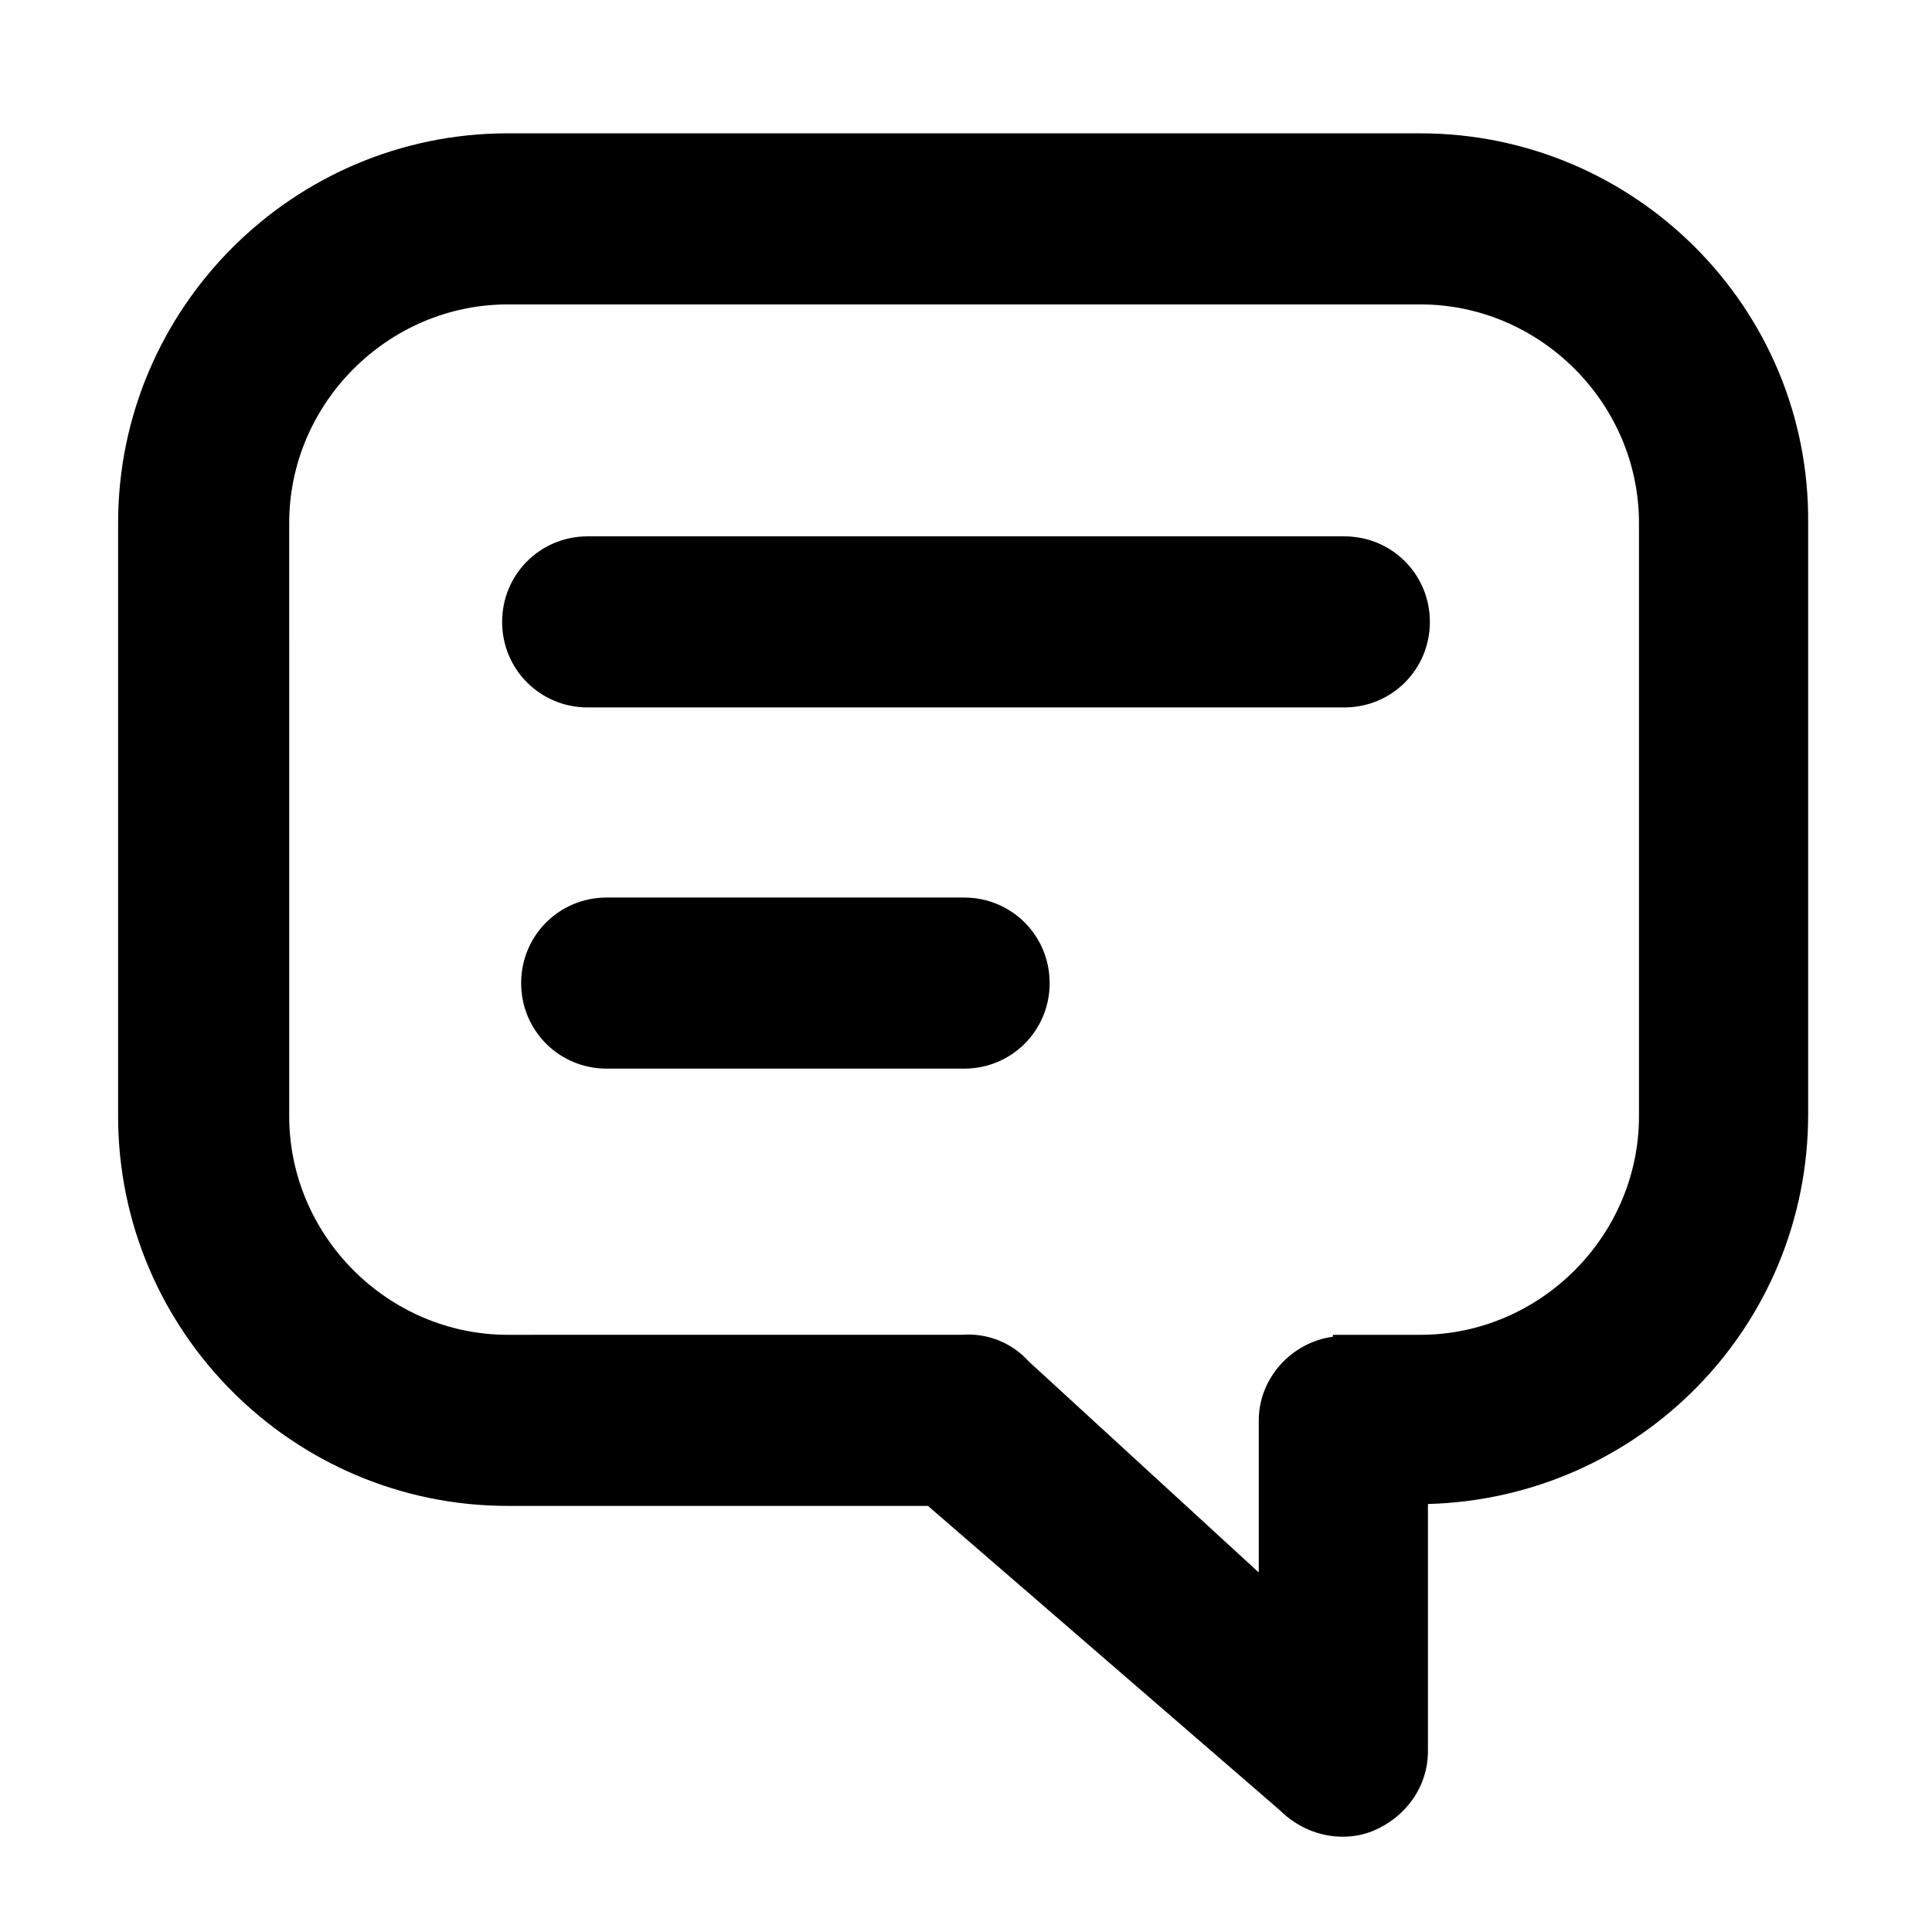
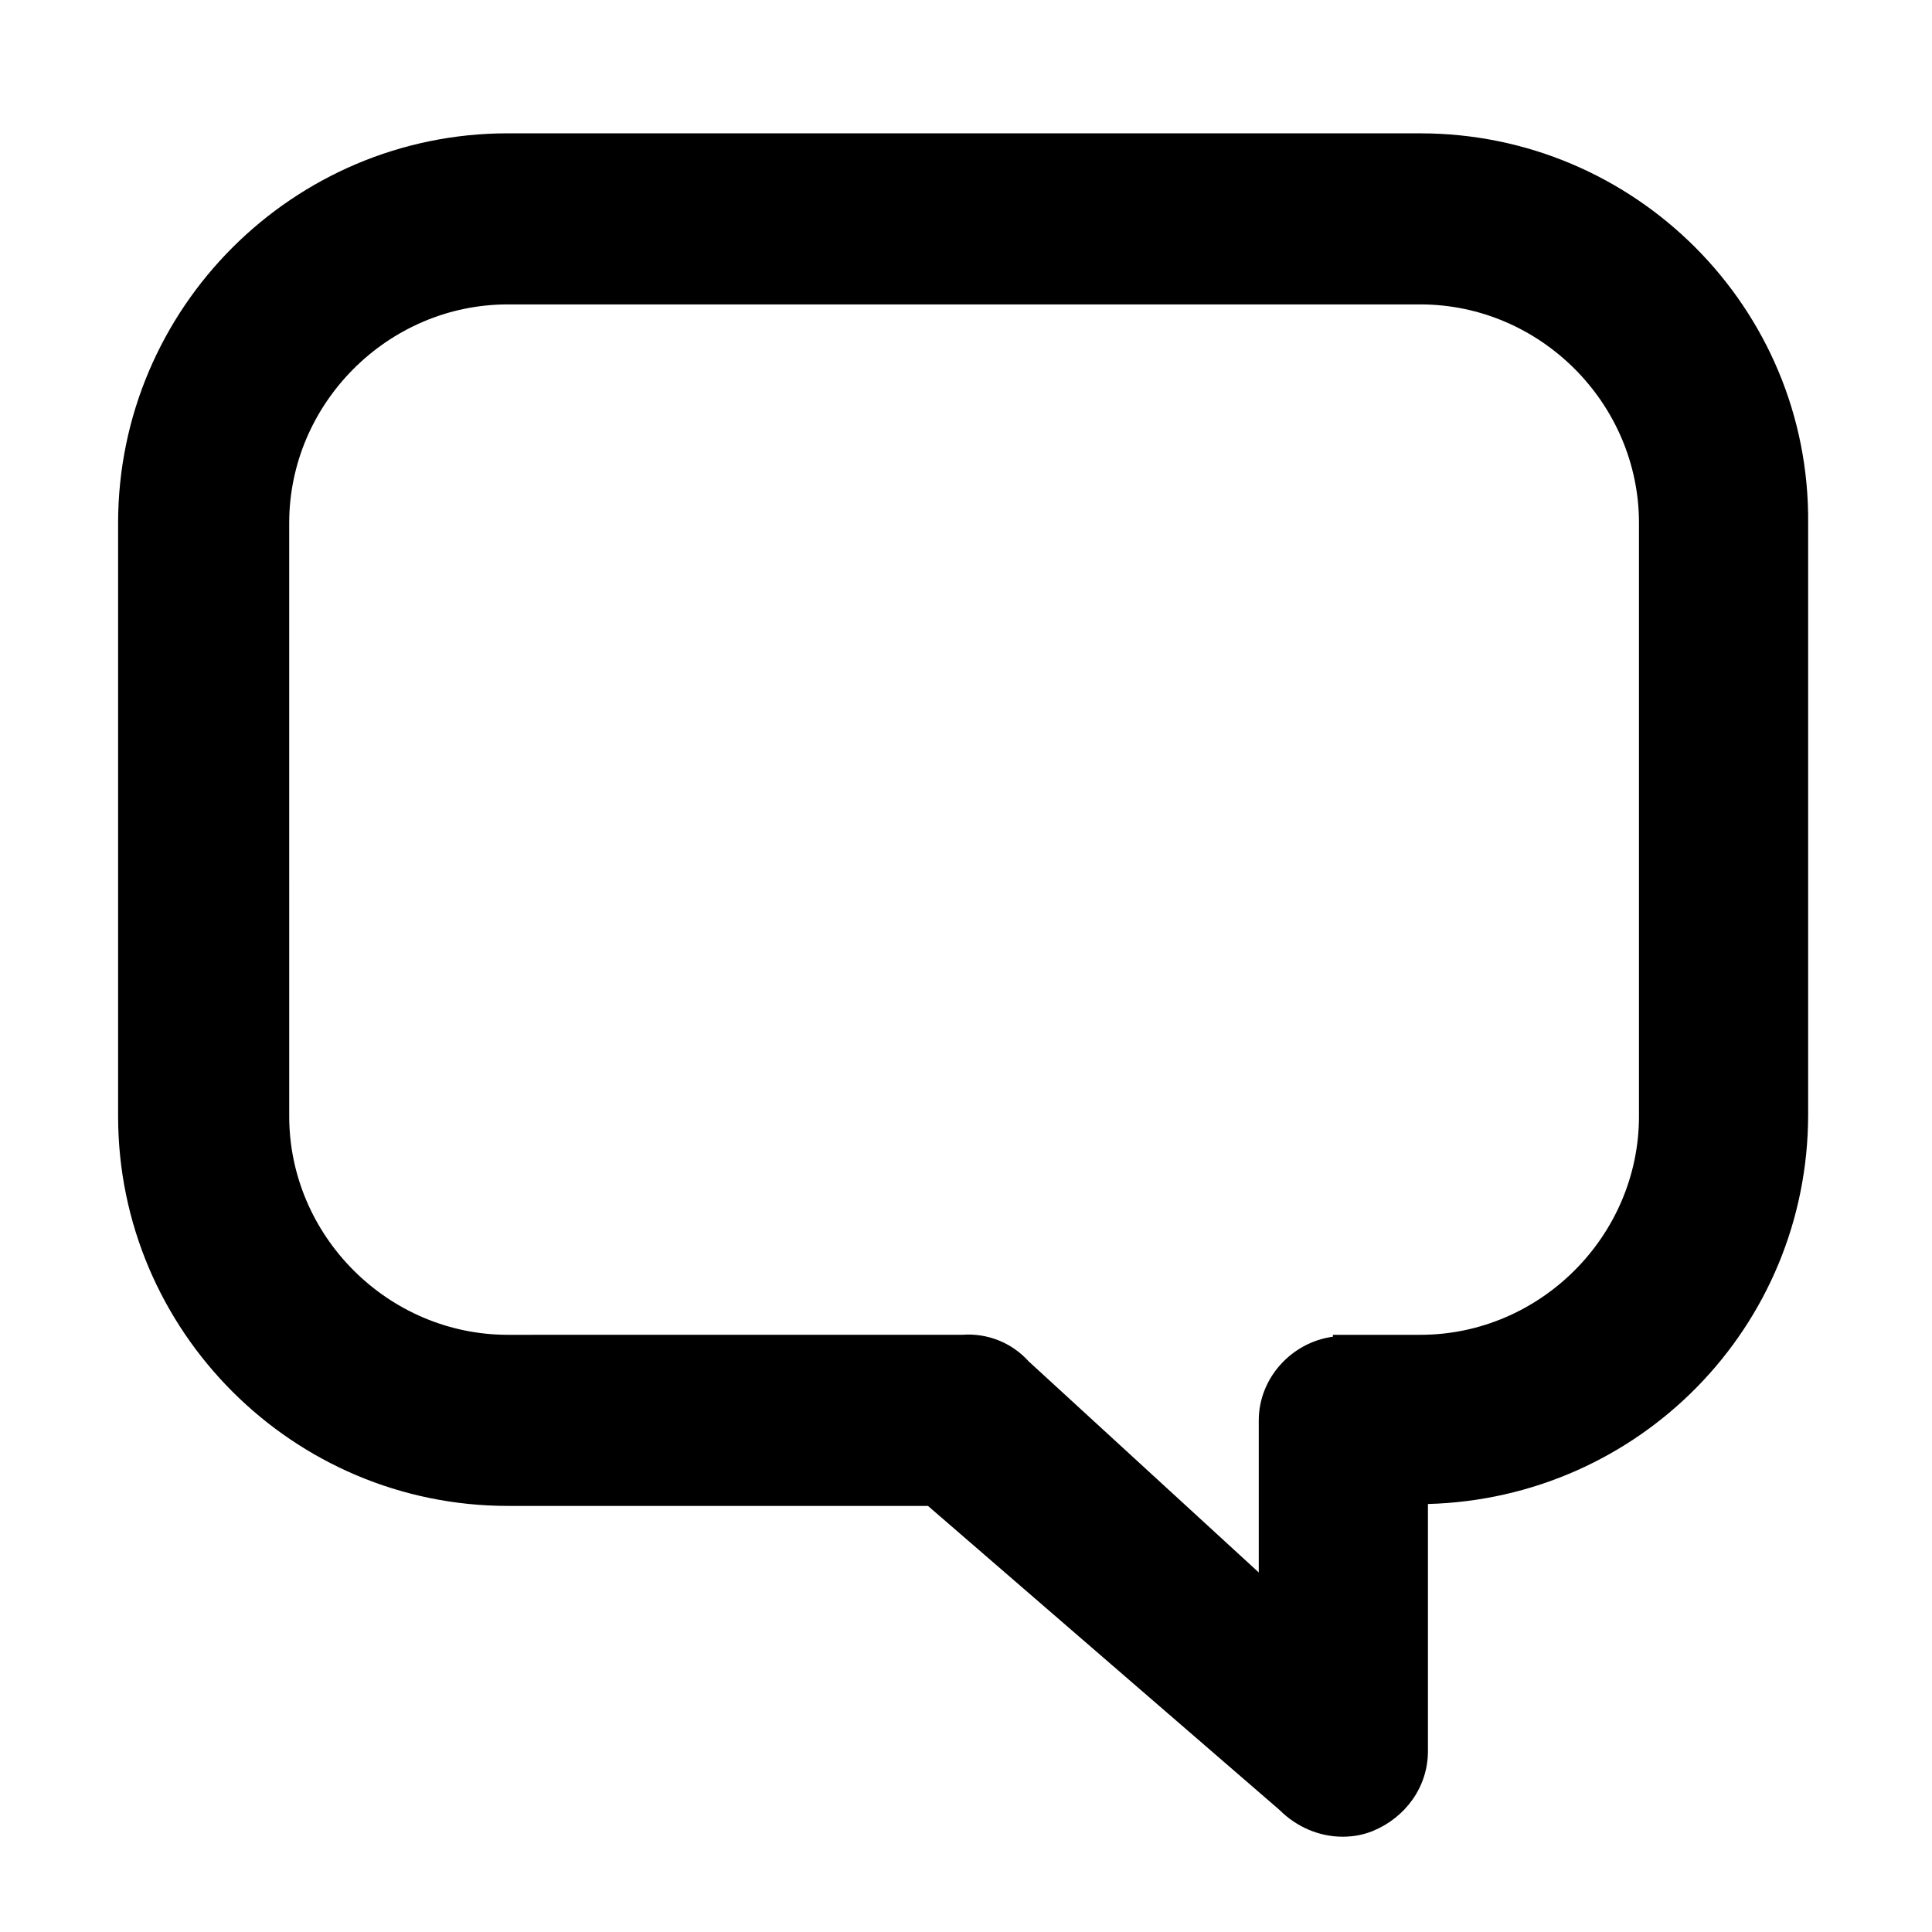
<svg xmlns="http://www.w3.org/2000/svg" fill="#000000" width="800px" height="800px" version="1.1" viewBox="144 144 512 512">
  <g>
    <path d="m520.41 179.33h-241.83c-56.93 0-103.28 46.352-103.28 103.28v157.19c0 56.93 46.352 103.28 103.28 103.28h111.34l93.203 80.609c4.535 4.535 10.578 7.055 16.625 7.055 3.023 0 5.543-0.504 8.062-1.512 8.566-3.527 14.609-11.586 14.609-21.16v-65.496c55.922-1.512 100.76-46.855 100.76-103.28v-156.68c0.504-56.93-45.848-103.28-102.78-103.28zm57.938 260.47c0 31.738-26.199 57.938-57.938 57.938h-23.176v0.504c-11.082 1.512-19.648 11.082-19.648 22.168v40.305l-60.961-55.926c-4.535-5.039-11.082-7.559-17.633-7.055l-120.41 0.004c-31.738 0-57.938-26.199-57.938-57.938l-0.004-157.19c0-31.738 26.199-57.938 57.938-57.938h241.83c31.738 0 57.938 26.199 57.938 57.938z" />
-     <path d="m500.26 331.48h-200.52c-12.594 0-22.672-10.078-22.672-22.672s10.078-22.672 22.672-22.672h200.52c12.594 0 22.672 10.078 22.672 22.672s-10.078 22.672-22.672 22.672z" />
-     <path d="m399.5 427.2h-94.719c-12.594 0-22.672-10.078-22.672-22.672s10.078-22.672 22.672-22.672h94.715c12.594 0 22.672 10.078 22.672 22.672 0.004 12.598-10.074 22.672-22.668 22.672z" />
  </g>
</svg>